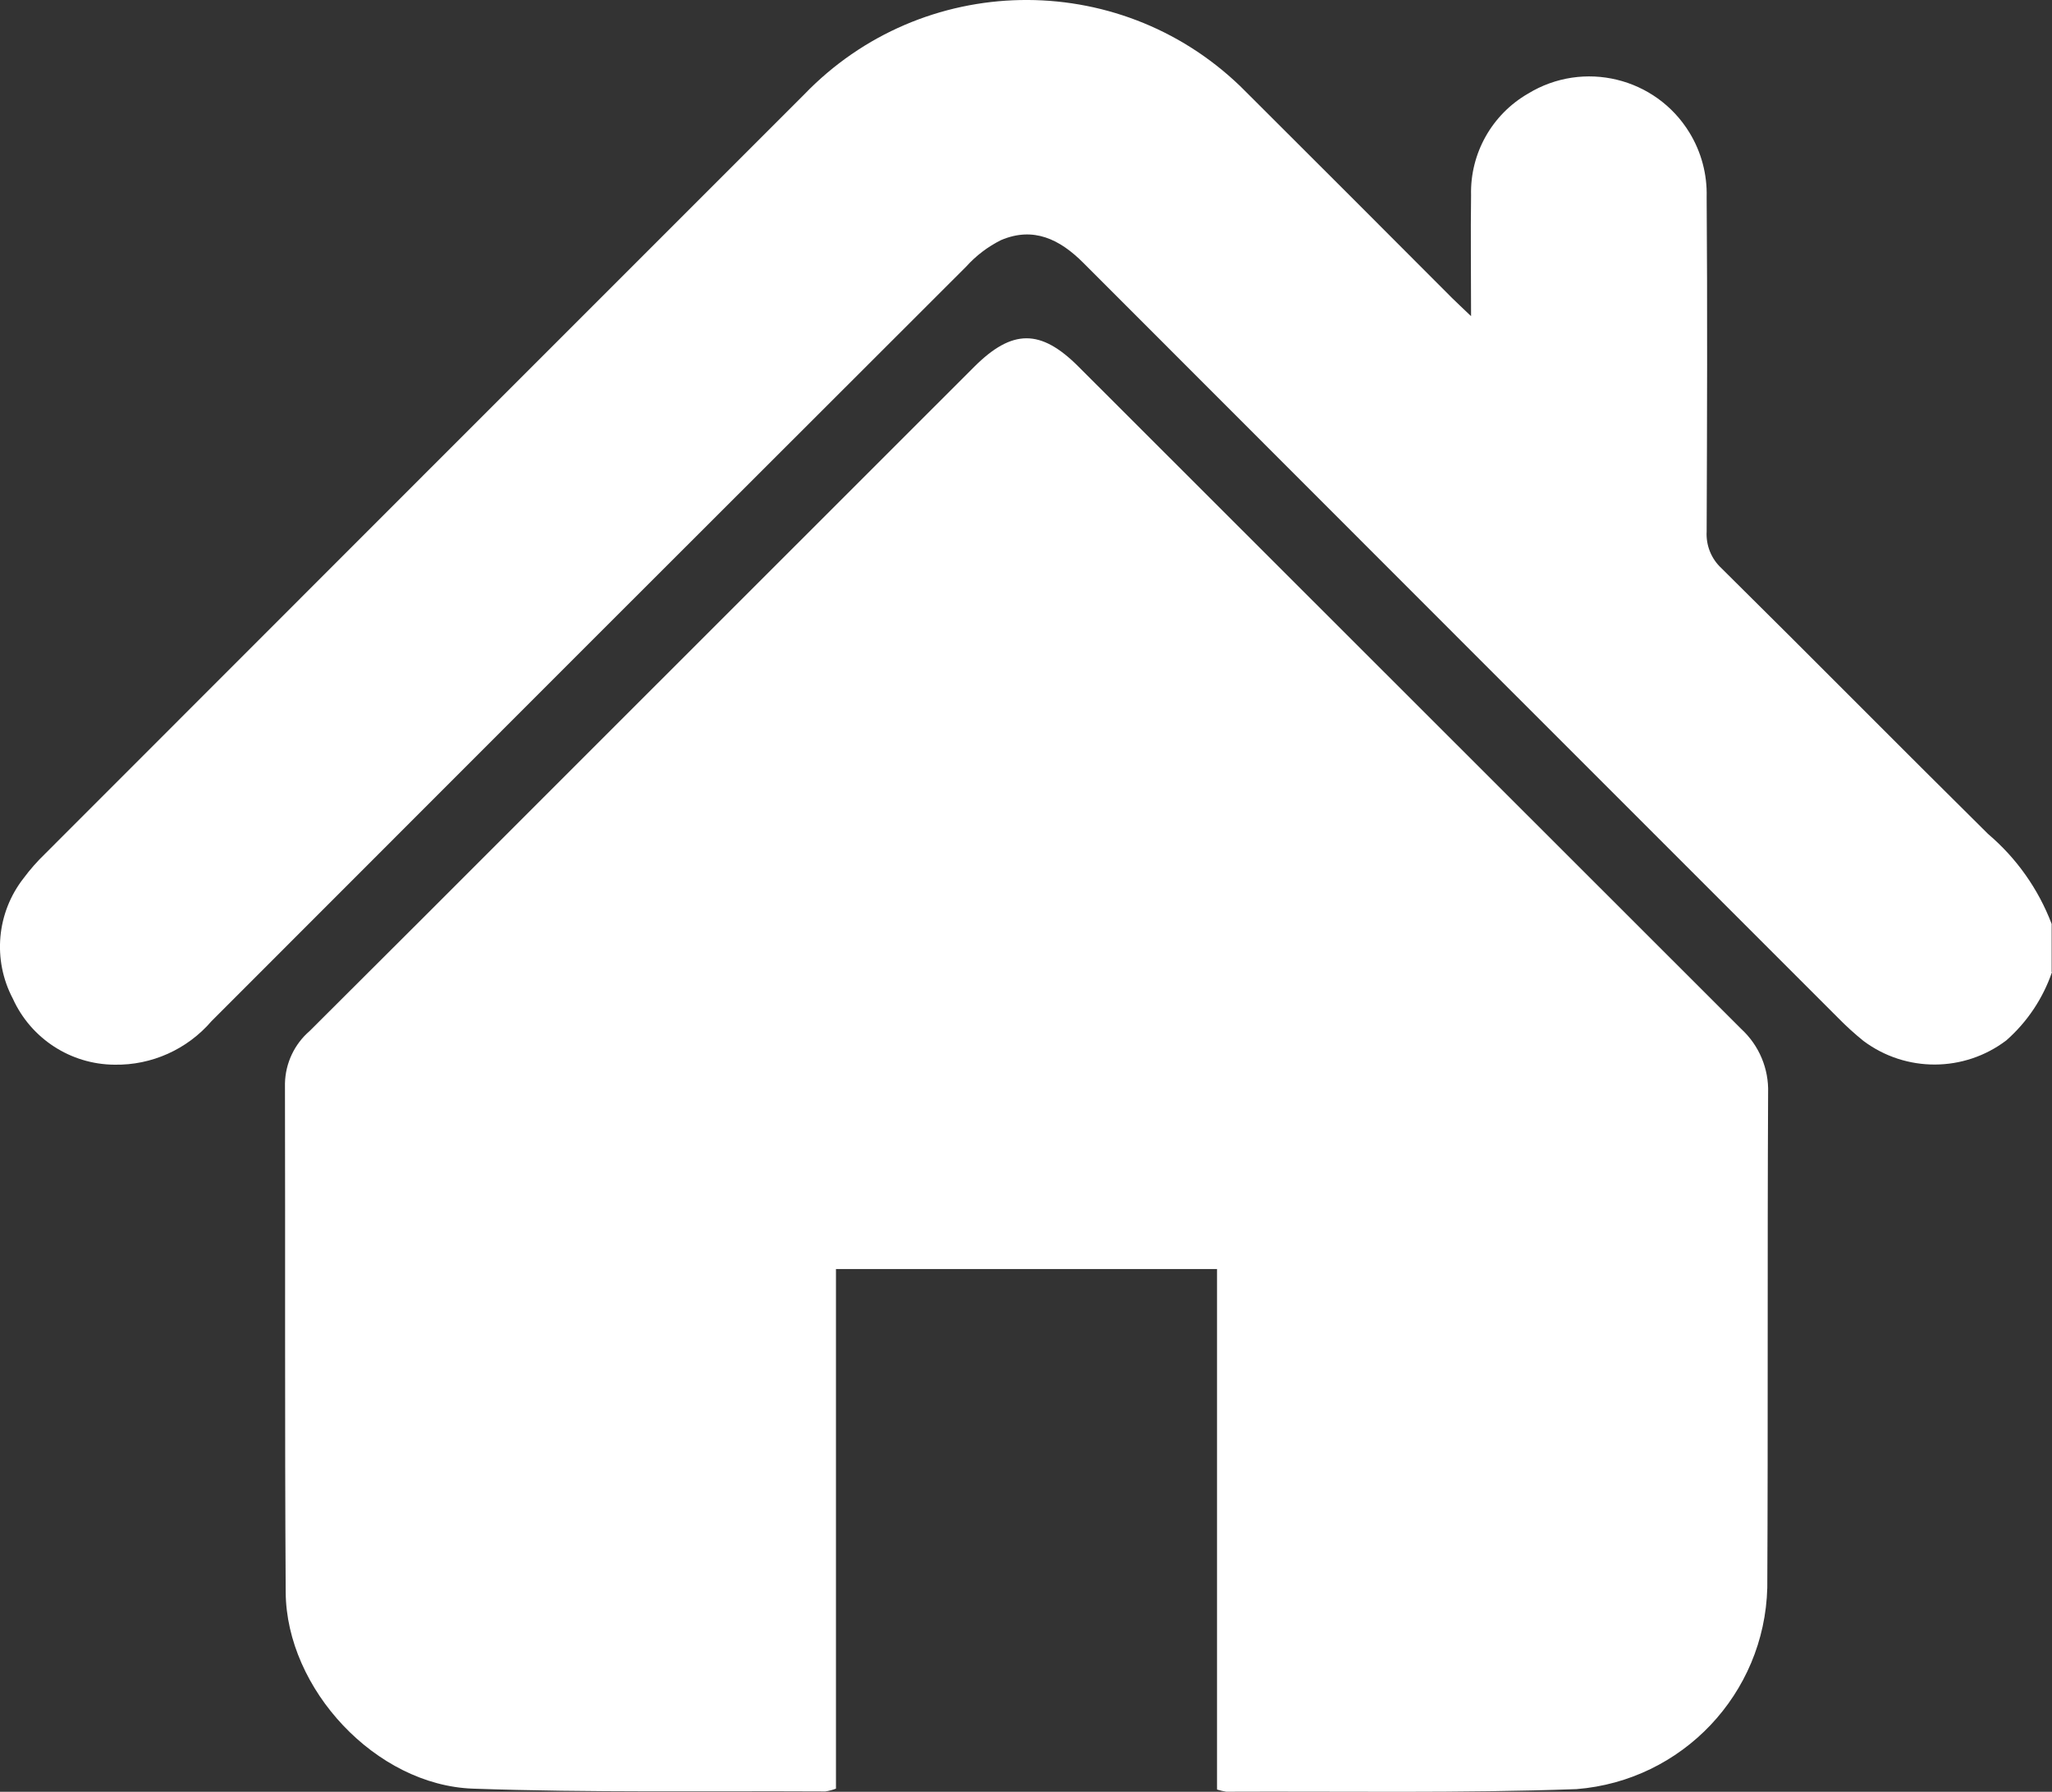
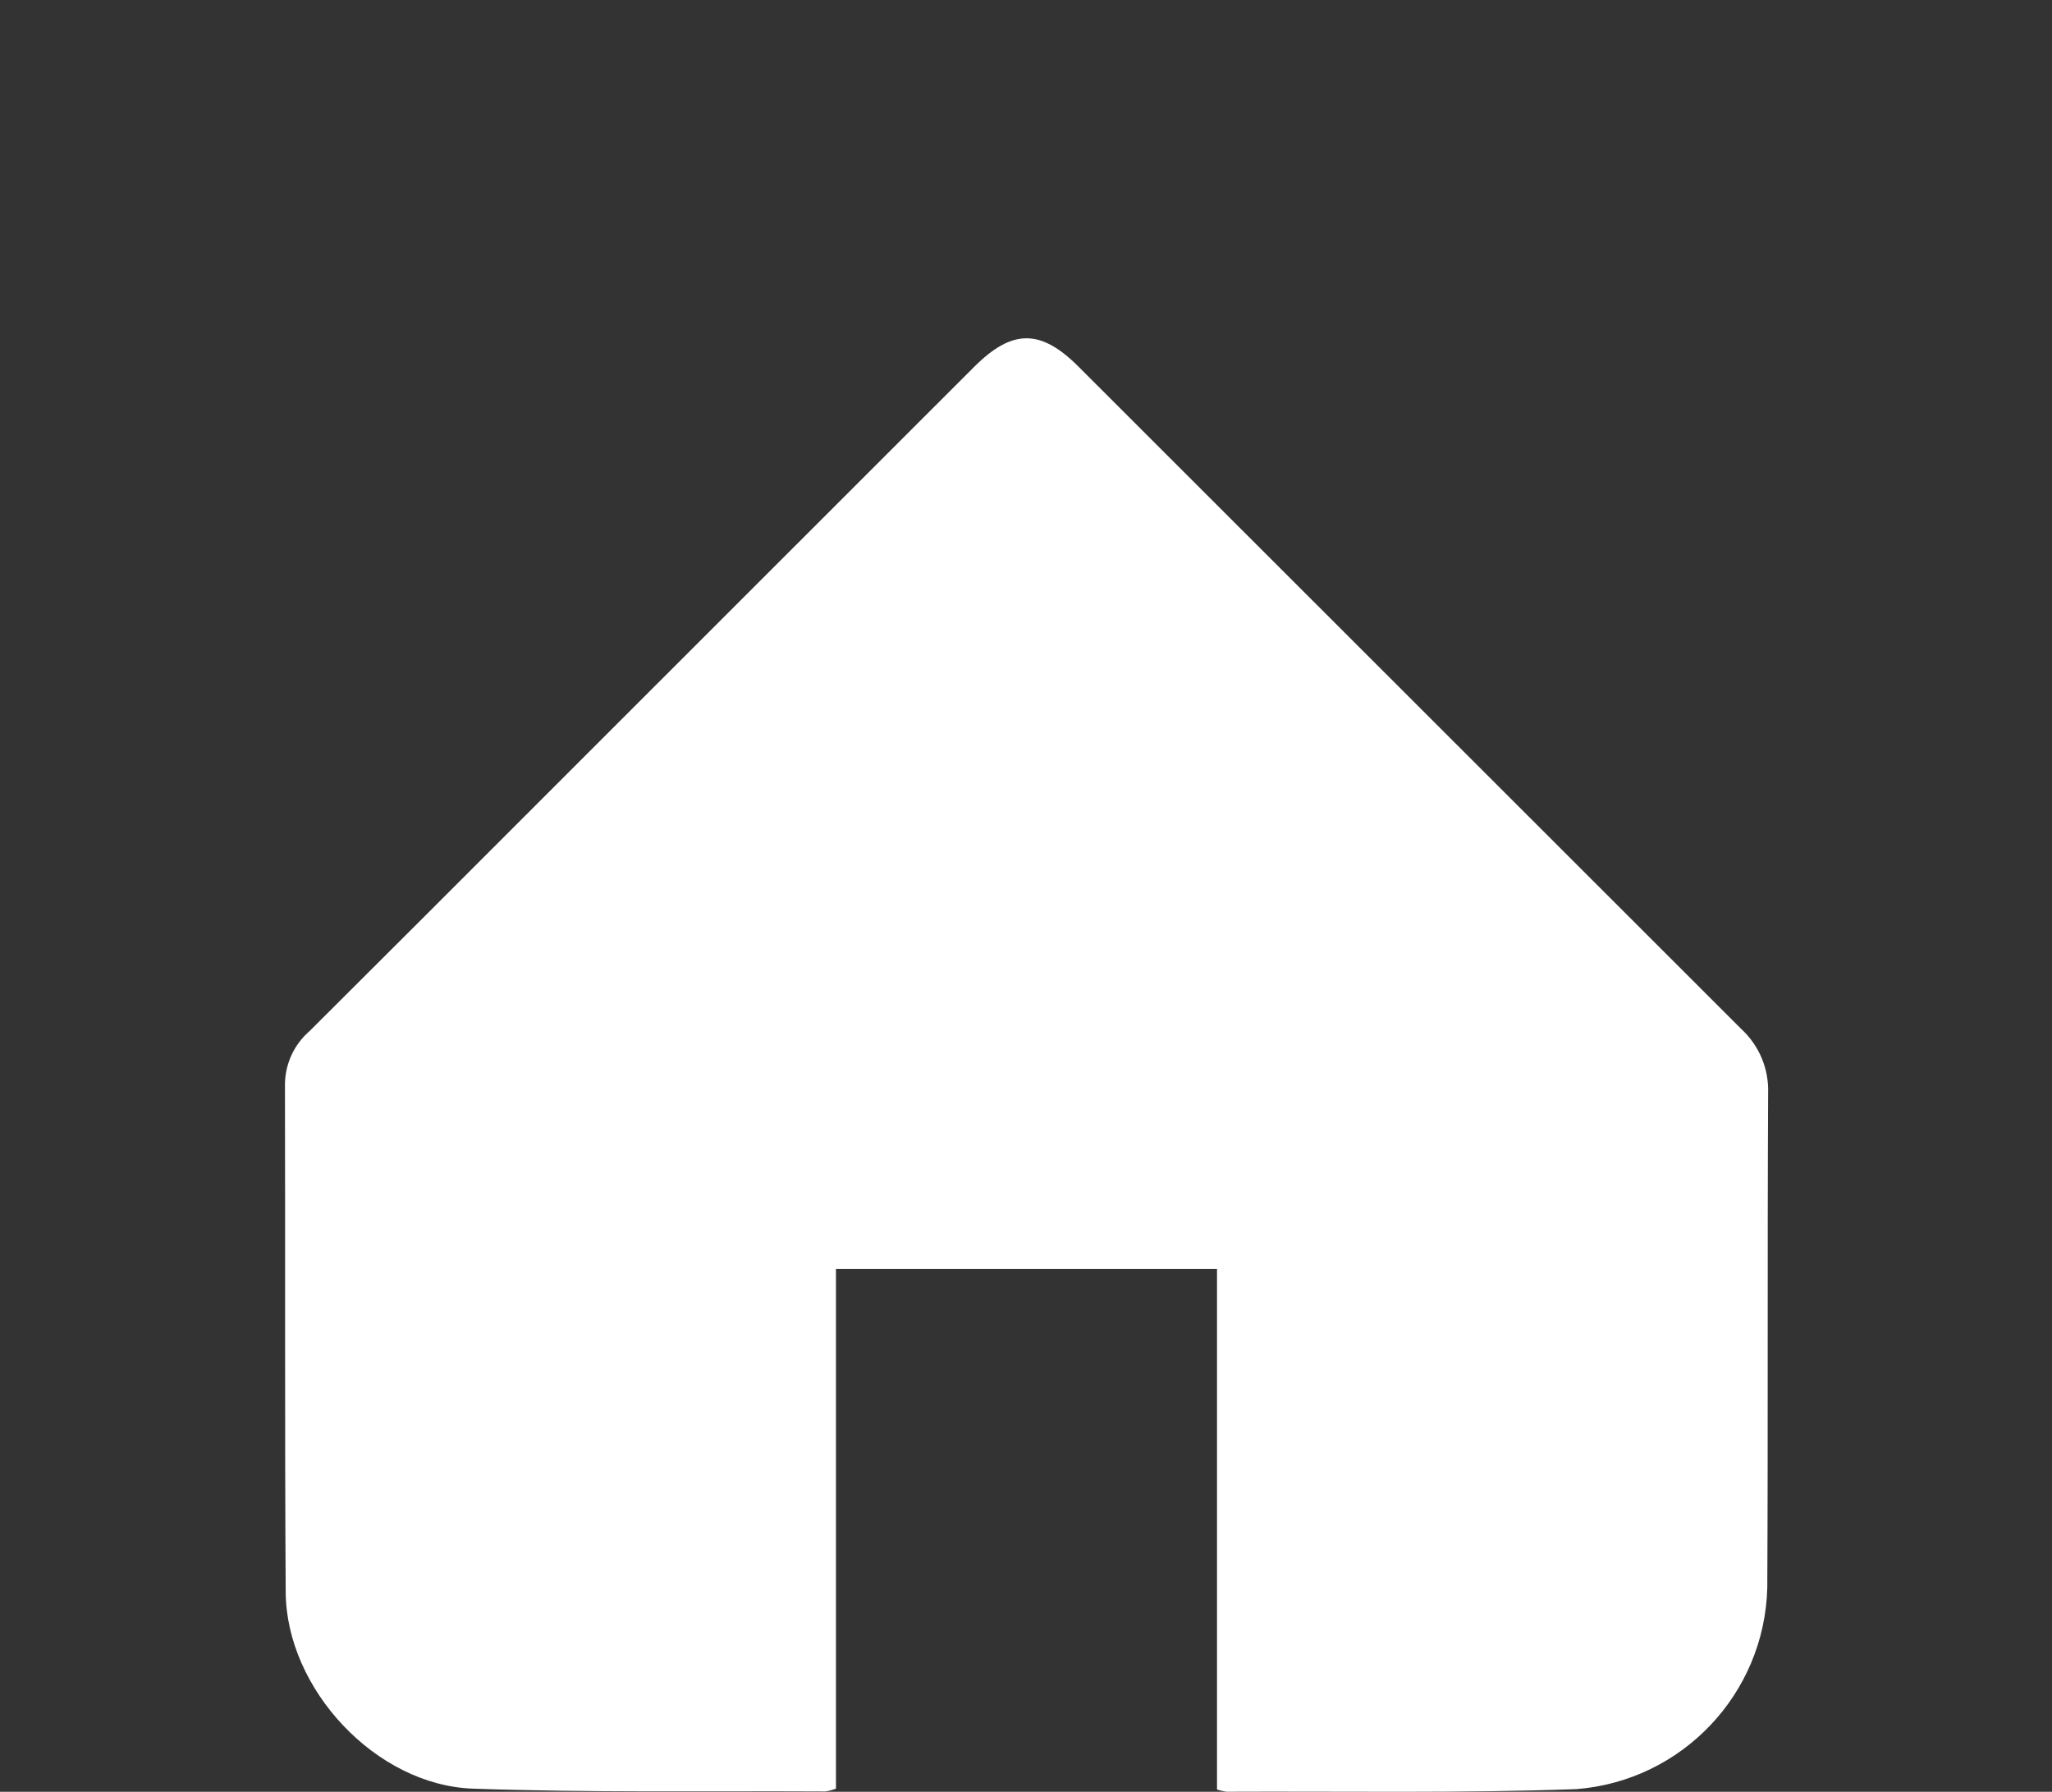
<svg xmlns="http://www.w3.org/2000/svg" id="Layer_1" width="72.895" height="63.644" viewBox="0 0 72.895 63.644">
  <rect x="0" y="0" width="72.895" height="63.644" fill="#333333" stroke="none" />
  <defs>
    <style>.cls-1{fill:#fff;}</style>
  </defs>
  <g id="Untitled-1">
-     <path id="Path_105" class="cls-1" d="M72.895,34.528c-.321,.935-.879,1.771-1.621,2.425-1.499,1.139-3.572,1.147-5.079,.019-.314-.254-.613-.525-.895-.813-8.938-8.935-17.875-17.874-26.811-26.818-.842-.845-1.776-1.301-2.928-.813-.465,.232-.883,.548-1.231,.934-8.947,8.931-17.886,17.868-26.818,26.811-.861,1.001-2.123,1.568-3.444,1.545-1.559-.01-2.97-.927-3.613-2.348-.728-1.38-.575-3.059,.39-4.285,.226-.304,.477-.589,.75-.852C10.582,21.339,19.571,12.35,28.562,3.362c4.195-4.362,11.132-4.498,15.494-.303,.097,.093,.192,.188,.285,.284,2.418,2.411,4.833,4.825,7.244,7.244,.18,.18,.368,.349,.673,.643,0-1.529-.019-2.914,0-4.296-.038-1.483,.74-2.868,2.025-3.609,1.967-1.2,4.535-.578,5.735,1.389,.419,.686,.63,1.479,.609,2.283,.029,3.962,.015,7.92,0,11.882-.028,.49,.163,.967,.522,1.301,3.172,3.135,6.303,6.306,9.474,9.442,1.011,.858,1.789,1.958,2.26,3.197v1.708l.013,.001Z" />
    <path id="Path_106" class="cls-1" d="M43.233,63.551v-18.475h-13.536v18.457c-.122,.047-.249,.08-.378,.099-4.175-.022-8.35,.048-12.518-.099-3.448-.121-6.63-3.54-6.652-6.979-.037-6.024-.011-12.047-.026-18.071,.016-.718,.335-1.395,.878-1.863,2.771-2.76,5.54-5.525,8.306-8.296,5.097-5.097,10.196-10.194,15.296-15.29,1.353-1.353,2.364-1.356,3.705-.015,7.85,7.846,15.701,15.692,23.554,23.536,.63,.582,.977,1.41,.948,2.268-.029,5.856,0,11.717-.029,17.575-.097,3.767-3.021,6.853-6.777,7.152-4.148,.15-8.296,.073-12.444,.092-.11-.018-.219-.044-.325-.077l-.001-.012Z" />
  </g>
</svg>